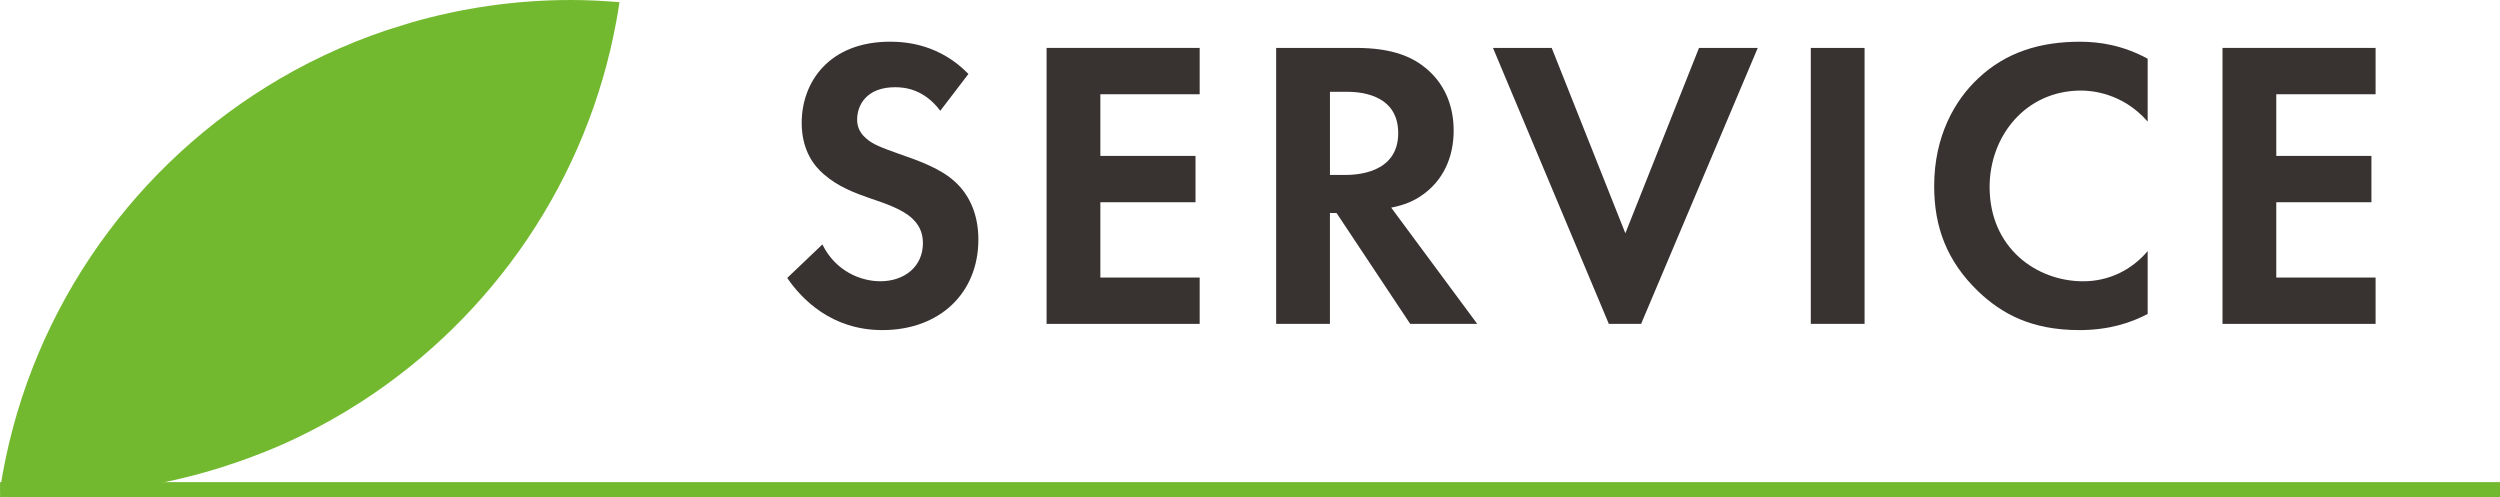
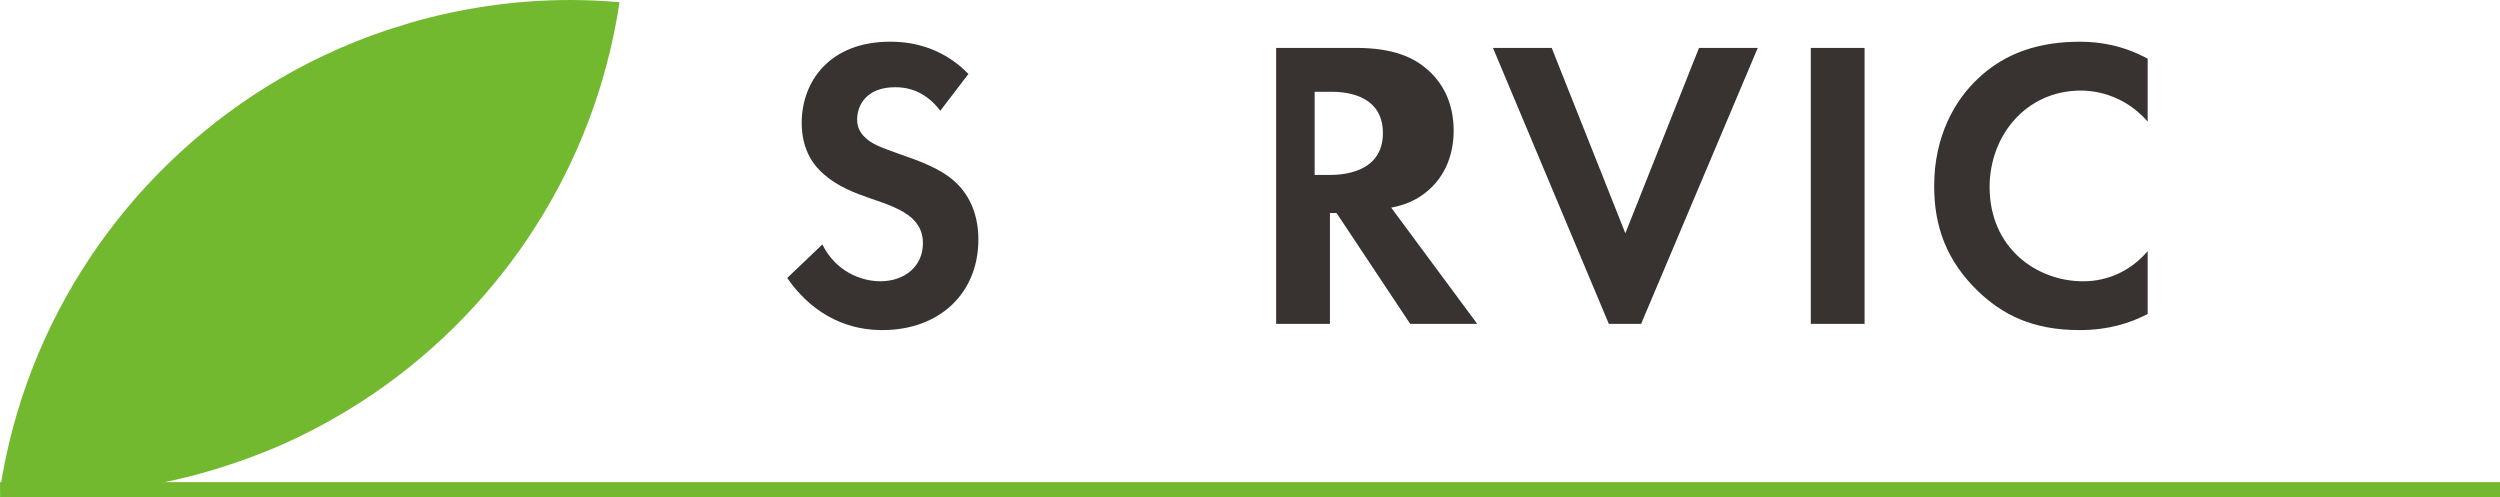
<svg xmlns="http://www.w3.org/2000/svg" id="_レイヤー_2" data-name="レイヤー 2" viewBox="0 0 163.1 32.453">
  <defs>
    <style>
      .cls-1 {
        fill: #73b930;
      }

      .cls-2 {
        fill: #383231;
      }
    </style>
  </defs>
  <g id="_テキスト" data-name="テキスト">
    <g>
      <g>
        <path class="cls-2" d="m61.345,7.229c-1.053-1.404-2.295-1.539-2.942-1.539-1.89,0-2.483,1.188-2.483,2.105,0,.432.135.837.566,1.215.433.405,1.026.621,2.16,1.026,1.403.486,2.726.972,3.644,1.809.81.729,1.539,1.943,1.539,3.779,0,3.509-2.537,5.911-6.263,5.911-3.32,0-5.264-2.024-6.208-3.401l2.294-2.187c.864,1.755,2.511,2.402,3.779,2.402,1.593,0,2.78-.972,2.78-2.483,0-.648-.216-1.161-.702-1.619-.675-.621-1.754-.972-2.78-1.323-.944-.324-2.078-.756-2.996-1.566-.594-.513-1.431-1.511-1.431-3.347,0-2.646,1.781-5.291,5.776-5.291,1.134,0,3.267.216,5.102,2.105l-1.835,2.402Z" />
-         <path class="cls-2" d="m78.266,6.149h-6.479v4.022h6.208v3.023h-6.208v4.913h6.479v3.023h-9.987V3.126h9.987v3.023Z" />
-         <path class="cls-2" d="m88.466,3.126c2.483,0,3.752.648,4.589,1.35,1.377,1.161,1.782,2.699,1.782,4.049,0,1.755-.702,3.293-2.105,4.238-.459.324-1.107.621-1.971.783l5.614,7.585h-4.373l-4.805-7.234h-.432v7.234h-3.509V3.126h5.209Zm-1.7,8.287h.999c.675,0,3.455-.081,3.455-2.726,0-2.672-2.754-2.699-3.401-2.699h-1.053v5.426Z" />
+         <path class="cls-2" d="m88.466,3.126c2.483,0,3.752.648,4.589,1.35,1.377,1.161,1.782,2.699,1.782,4.049,0,1.755-.702,3.293-2.105,4.238-.459.324-1.107.621-1.971.783l5.614,7.585h-4.373l-4.805-7.234h-.432v7.234h-3.509V3.126h5.209Zm-1.7,8.287c.675,0,3.455-.081,3.455-2.726,0-2.672-2.754-2.699-3.401-2.699h-1.053v5.426Z" />
        <path class="cls-2" d="m101.233,3.126l4.805,12.093,4.805-12.093h3.833l-7.611,18.004h-2.105l-7.559-18.004h3.833Z" />
        <path class="cls-2" d="m121.645,3.126v18.004h-3.509V3.126h3.509Z" />
        <path class="cls-2" d="m140.114,20.483c-1.08.567-2.511,1.052-4.454,1.052-3.158,0-5.074-1.08-6.586-2.51-2.079-1.997-2.889-4.238-2.889-6.883,0-3.266,1.35-5.615,2.889-7.045,1.809-1.701,4.049-2.375,6.613-2.375,1.269,0,2.78.216,4.427,1.107v4.103c-1.646-1.889-3.698-2.024-4.346-2.024-3.617,0-5.966,2.969-5.966,6.289,0,3.995,3.077,6.154,6.101,6.154,1.674,0,3.158-.729,4.211-1.97v4.103Z" />
-         <path class="cls-2" d="m154.983,6.149h-6.479v4.022h6.208v3.023h-6.208v4.913h6.479v3.023h-9.987V3.126h9.987v3.023Z" />
      </g>
      <rect class="cls-1" x=".005" y="31.453" width="163.095" height="1" />
      <path class="cls-1" d="m37.241,0c-3.615,0-7.106.52-10.415,1.47l-1.619.505c-2.763.931-5.384,2.17-7.819,3.683C8.233,11.347,1.693,20.847,0,31.946l.003.004h0c.035.048.069.098.104.147,1.007.081,2.022.133,3.05.133,4.529,0,8.863-.816,12.884-2.283.821-.3,1.634-.616,2.427-.97.361-.161.719-.327,1.073-.499.709-.343,1.406-.708,2.09-1.094.684-.385,1.354-.792,2.011-1.218,8.533-5.539,14.683-14.434,16.574-24.819.073-.399.139-.801.199-1.205-1.048-.087-2.105-.143-3.175-.143Z" />
    </g>
  </g>
</svg>